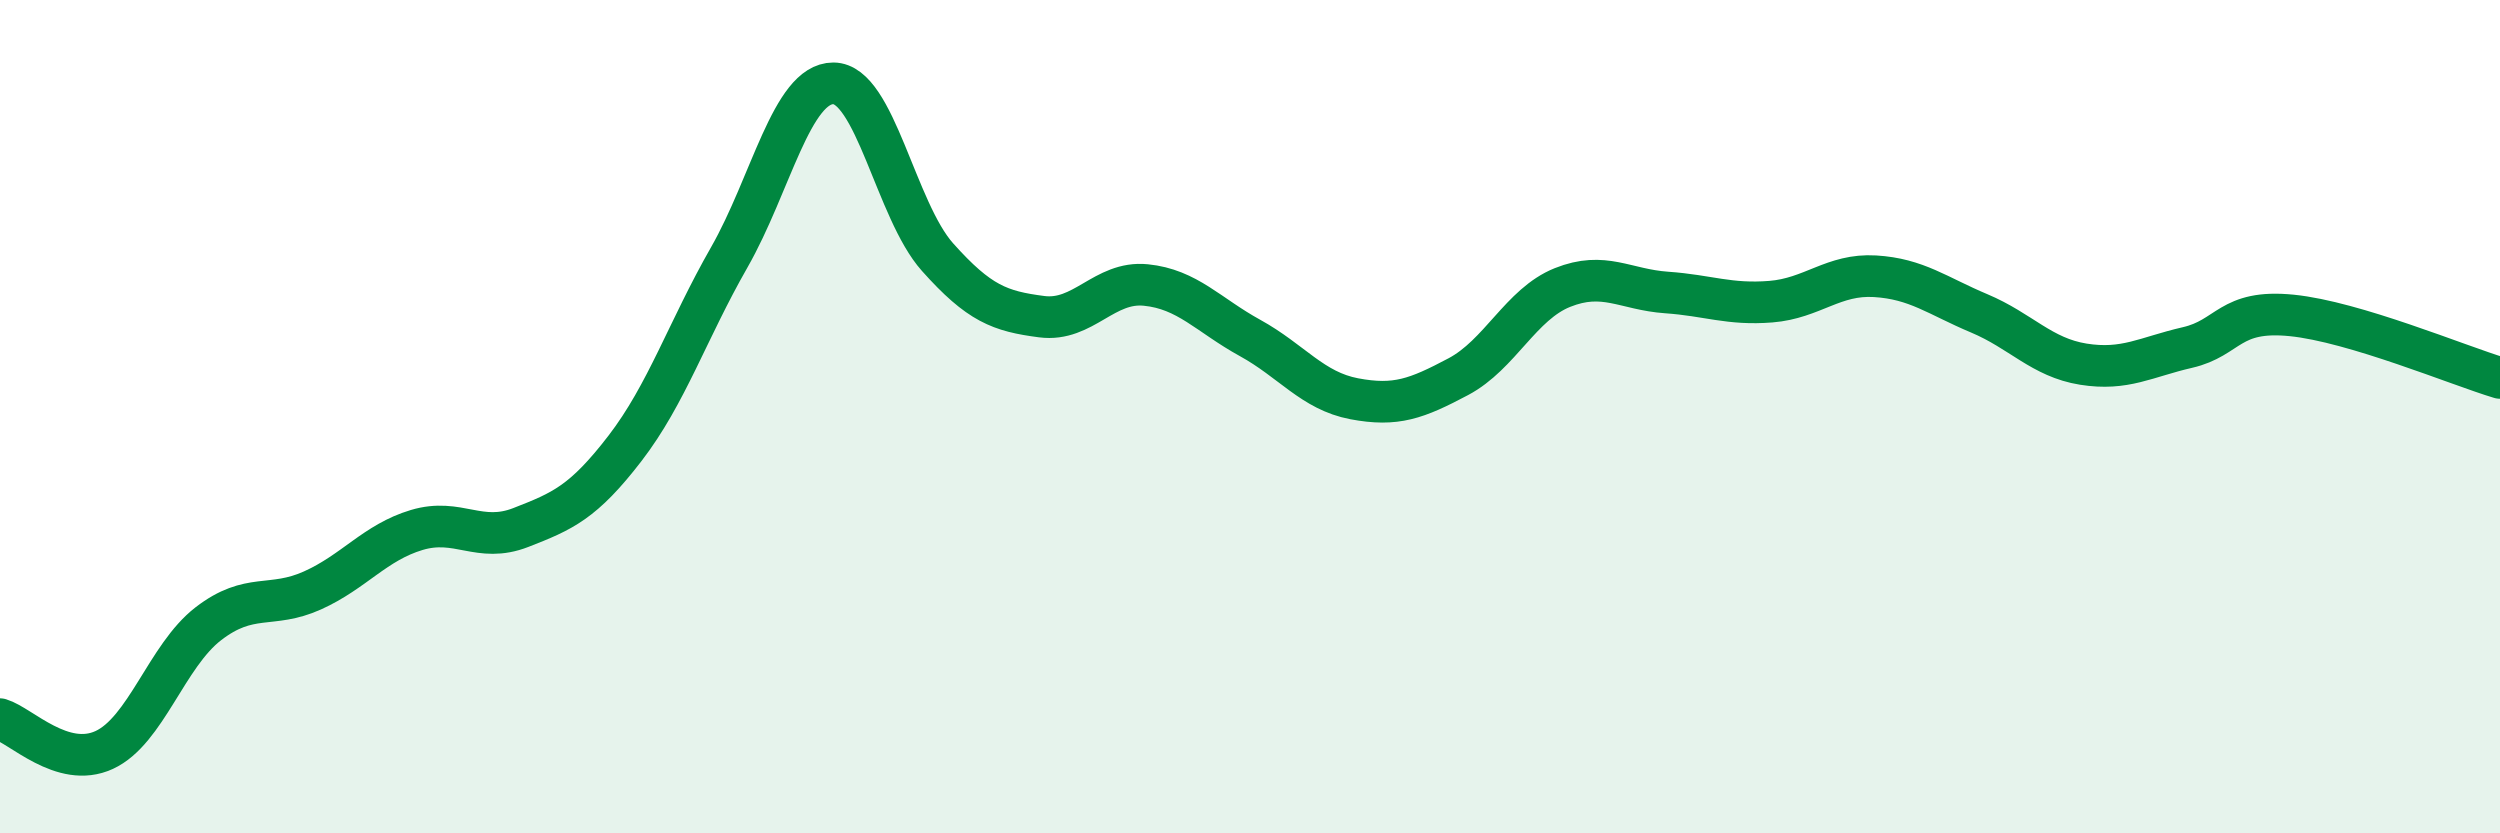
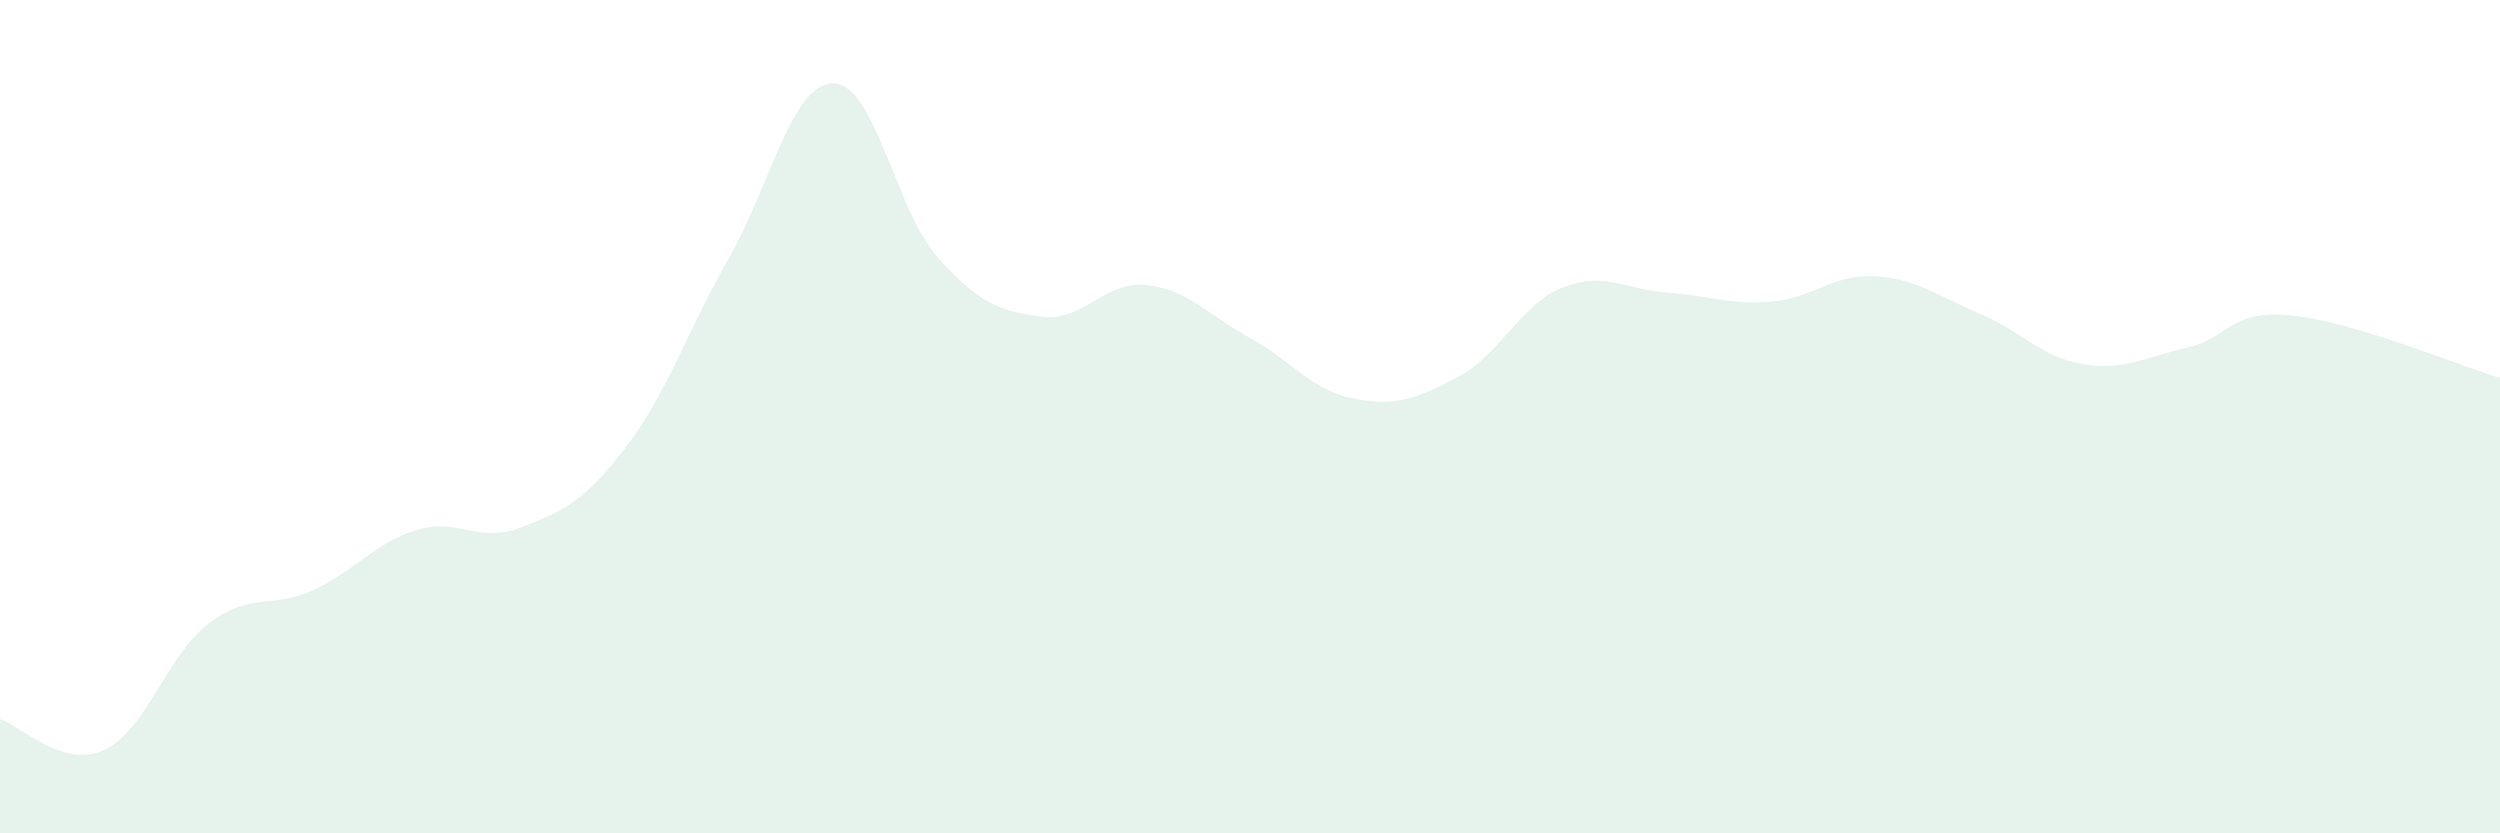
<svg xmlns="http://www.w3.org/2000/svg" width="60" height="20" viewBox="0 0 60 20">
  <path d="M 0,17.26 C 0.5,17.41 1.5,18.46 2.5,18 C 3.5,17.54 4,15.74 5,14.97 C 6,14.2 6.5,14.62 7.5,14.17 C 8.5,13.72 9,13.02 10,12.72 C 11,12.42 11.5,13.05 12.5,12.66 C 13.5,12.27 14,12.06 15,10.76 C 16,9.46 16.5,7.93 17.5,6.18 C 18.5,4.43 19,2 20,2 C 21,2 21.5,5.05 22.5,6.17 C 23.5,7.29 24,7.47 25,7.6 C 26,7.73 26.5,6.74 27.5,6.84 C 28.5,6.94 29,7.56 30,8.11 C 31,8.66 31.5,9.38 32.5,9.57 C 33.5,9.76 34,9.57 35,9.04 C 36,8.51 36.5,7.3 37.5,6.9 C 38.5,6.5 39,6.95 40,7.02 C 41,7.09 41.5,7.32 42.5,7.24 C 43.5,7.16 44,6.57 45,6.63 C 46,6.69 46.5,7.1 47.5,7.52 C 48.5,7.94 49,8.58 50,8.74 C 51,8.9 51.5,8.57 52.5,8.34 C 53.5,8.11 53.5,7.42 55,7.57 C 56.5,7.72 59,8.77 60,9.07L60 20L0 20Z" fill="#008740" opacity="0.1" stroke-linecap="round" stroke-linejoin="round" />
-   <path d="M 0,17.26 C 0.5,17.41 1.5,18.46 2.5,18 C 3.5,17.54 4,15.74 5,14.97 C 6,14.2 6.5,14.62 7.5,14.17 C 8.5,13.72 9,13.02 10,12.72 C 11,12.42 11.5,13.05 12.5,12.66 C 13.5,12.27 14,12.06 15,10.76 C 16,9.46 16.5,7.93 17.5,6.18 C 18.5,4.43 19,2 20,2 C 21,2 21.5,5.05 22.5,6.17 C 23.5,7.29 24,7.47 25,7.6 C 26,7.73 26.5,6.74 27.5,6.84 C 28.5,6.94 29,7.56 30,8.11 C 31,8.66 31.5,9.38 32.5,9.57 C 33.5,9.76 34,9.57 35,9.04 C 36,8.51 36.5,7.3 37.5,6.9 C 38.5,6.5 39,6.95 40,7.02 C 41,7.09 41.5,7.32 42.5,7.24 C 43.5,7.16 44,6.57 45,6.63 C 46,6.69 46.5,7.1 47.5,7.52 C 48.5,7.94 49,8.58 50,8.74 C 51,8.9 51.5,8.57 52.5,8.34 C 53.5,8.11 53.5,7.42 55,7.57 C 56.5,7.72 59,8.77 60,9.07" stroke="#008740" stroke-width="1" fill="none" stroke-linecap="round" stroke-linejoin="round" />
</svg>